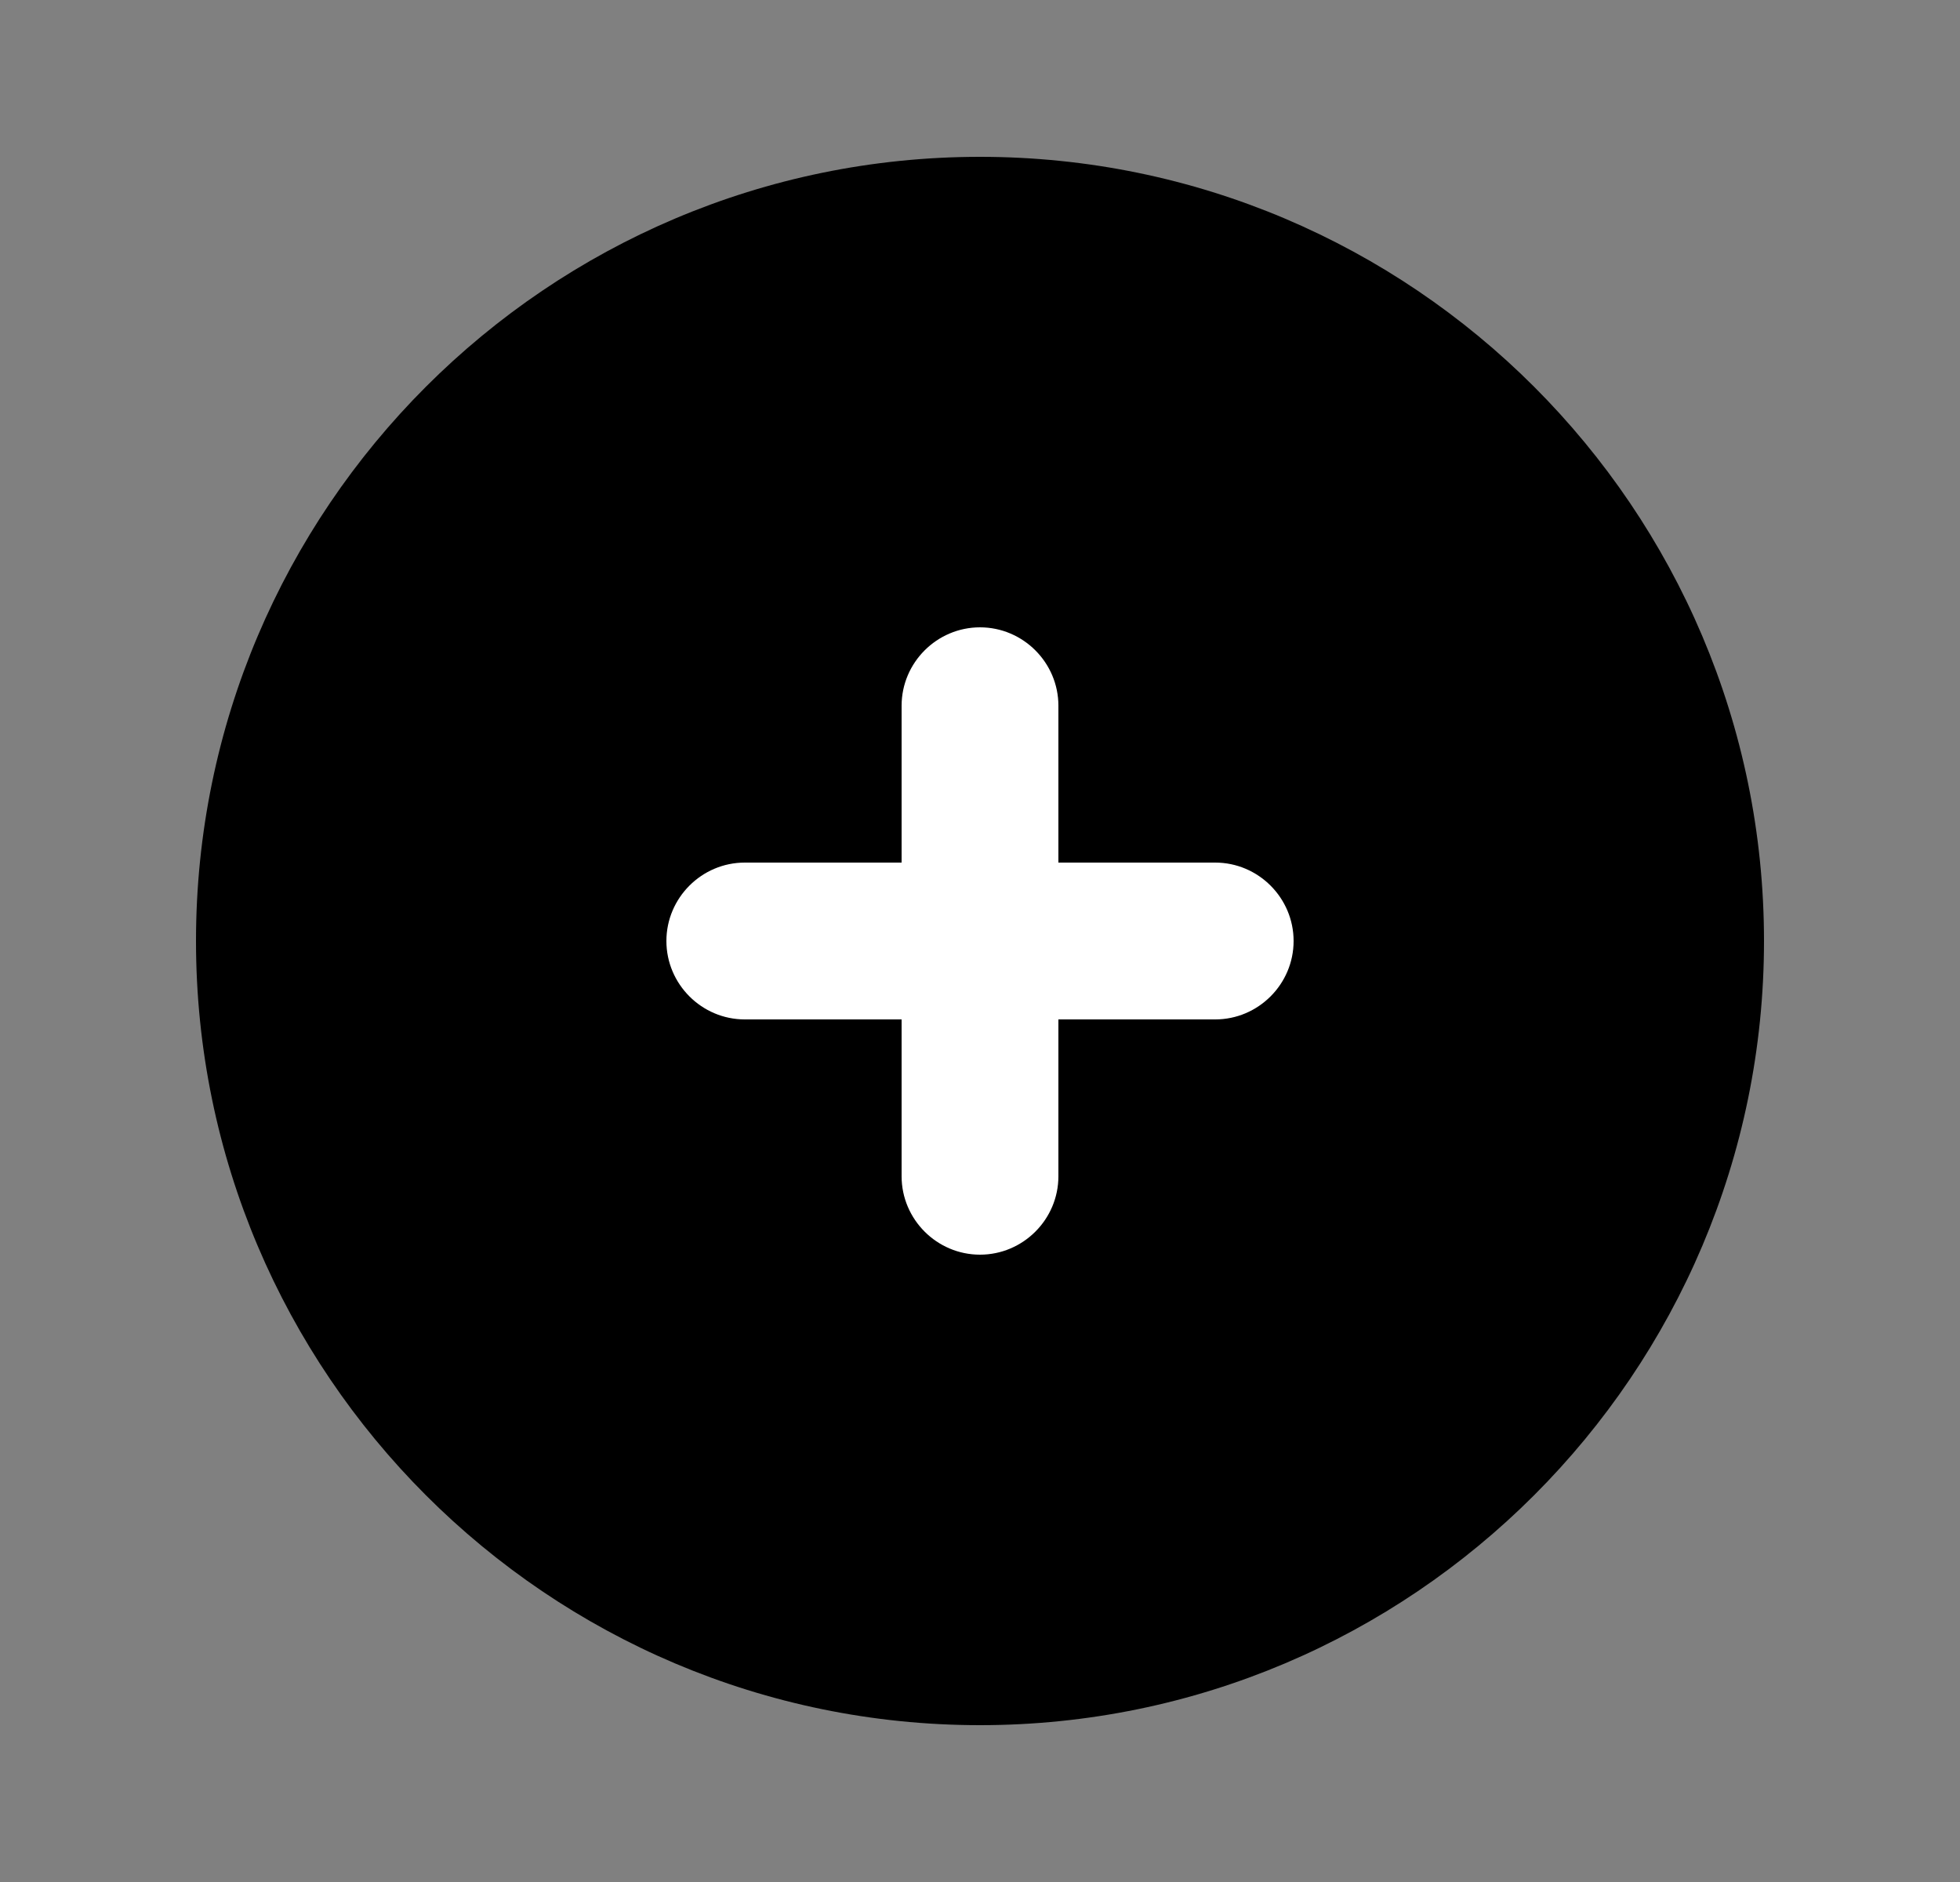
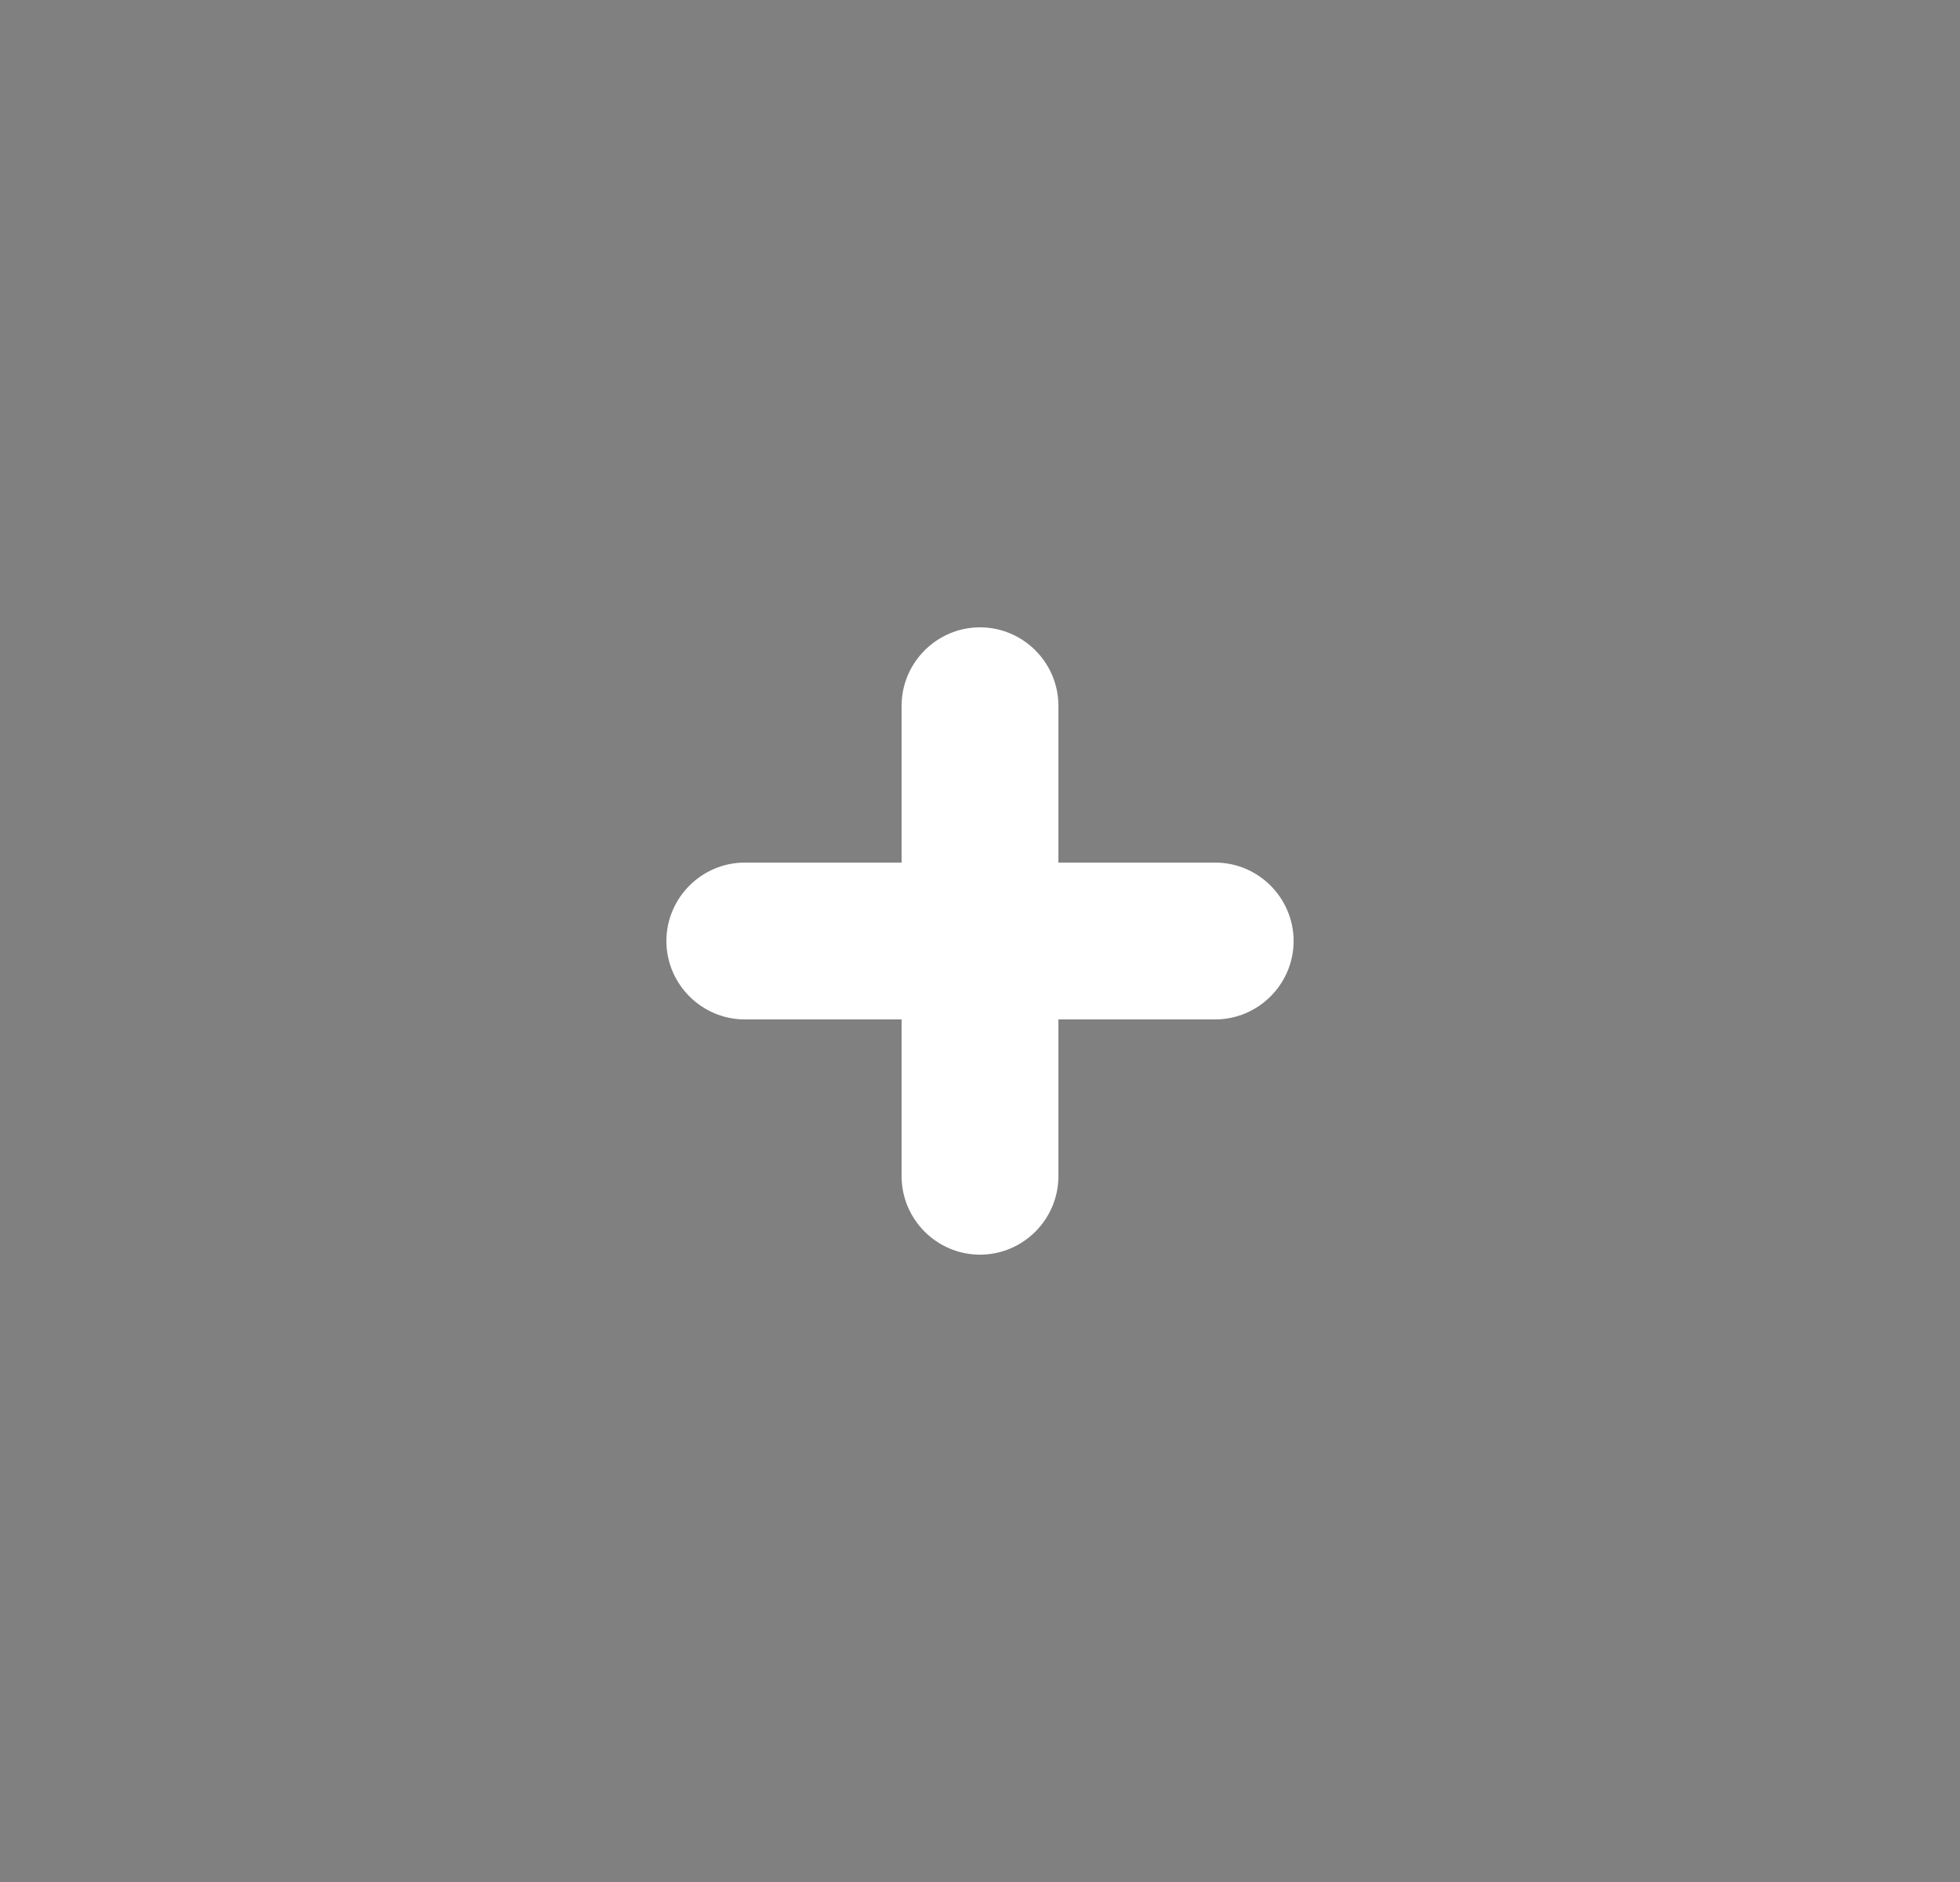
<svg xmlns="http://www.w3.org/2000/svg" width="25" height="24" viewBox="0 0 25 24" fill="none">
  <rect x="0" y="0" width="25" height="24" fill="#808080" stroke="none" />
-   <path fill-rule="evenodd" clip-rule="evenodd" d="M12.5 2C18.014 2 22.5 6.486 22.5 12C22.5 17.514 18.014 22 12.5 22C6.986 22 2.5 17.514 2.5 12C2.5 6.486 6.986 2 12.5 2Z" fill="#1C1C1E" style="fill:#1C1C1E;fill:color(display-p3 0.11 0.11 0.118);fill-opacity:1;" />
  <path fill-rule="evenodd" clip-rule="evenodd" d="M9.5 13L11.5 13L11.5 15C11.5 15.55 11.95 16 12.5 16C13.05 16 13.5 15.55 13.5 15L13.5 13L15.5 13C16.05 13 16.5 12.55 16.5 12C16.5 11.45 16.05 11 15.5 11L13.5 11L13.5 9C13.5 8.45 13.05 8 12.5 8C11.95 8 11.5 8.45 11.5 9L11.5 11L9.5 11C8.95 11 8.5 11.45 8.5 12C8.5 12.55 8.95 13 9.5 13Z" fill="white" style="fill:white;fill-opacity:1;" />
</svg>